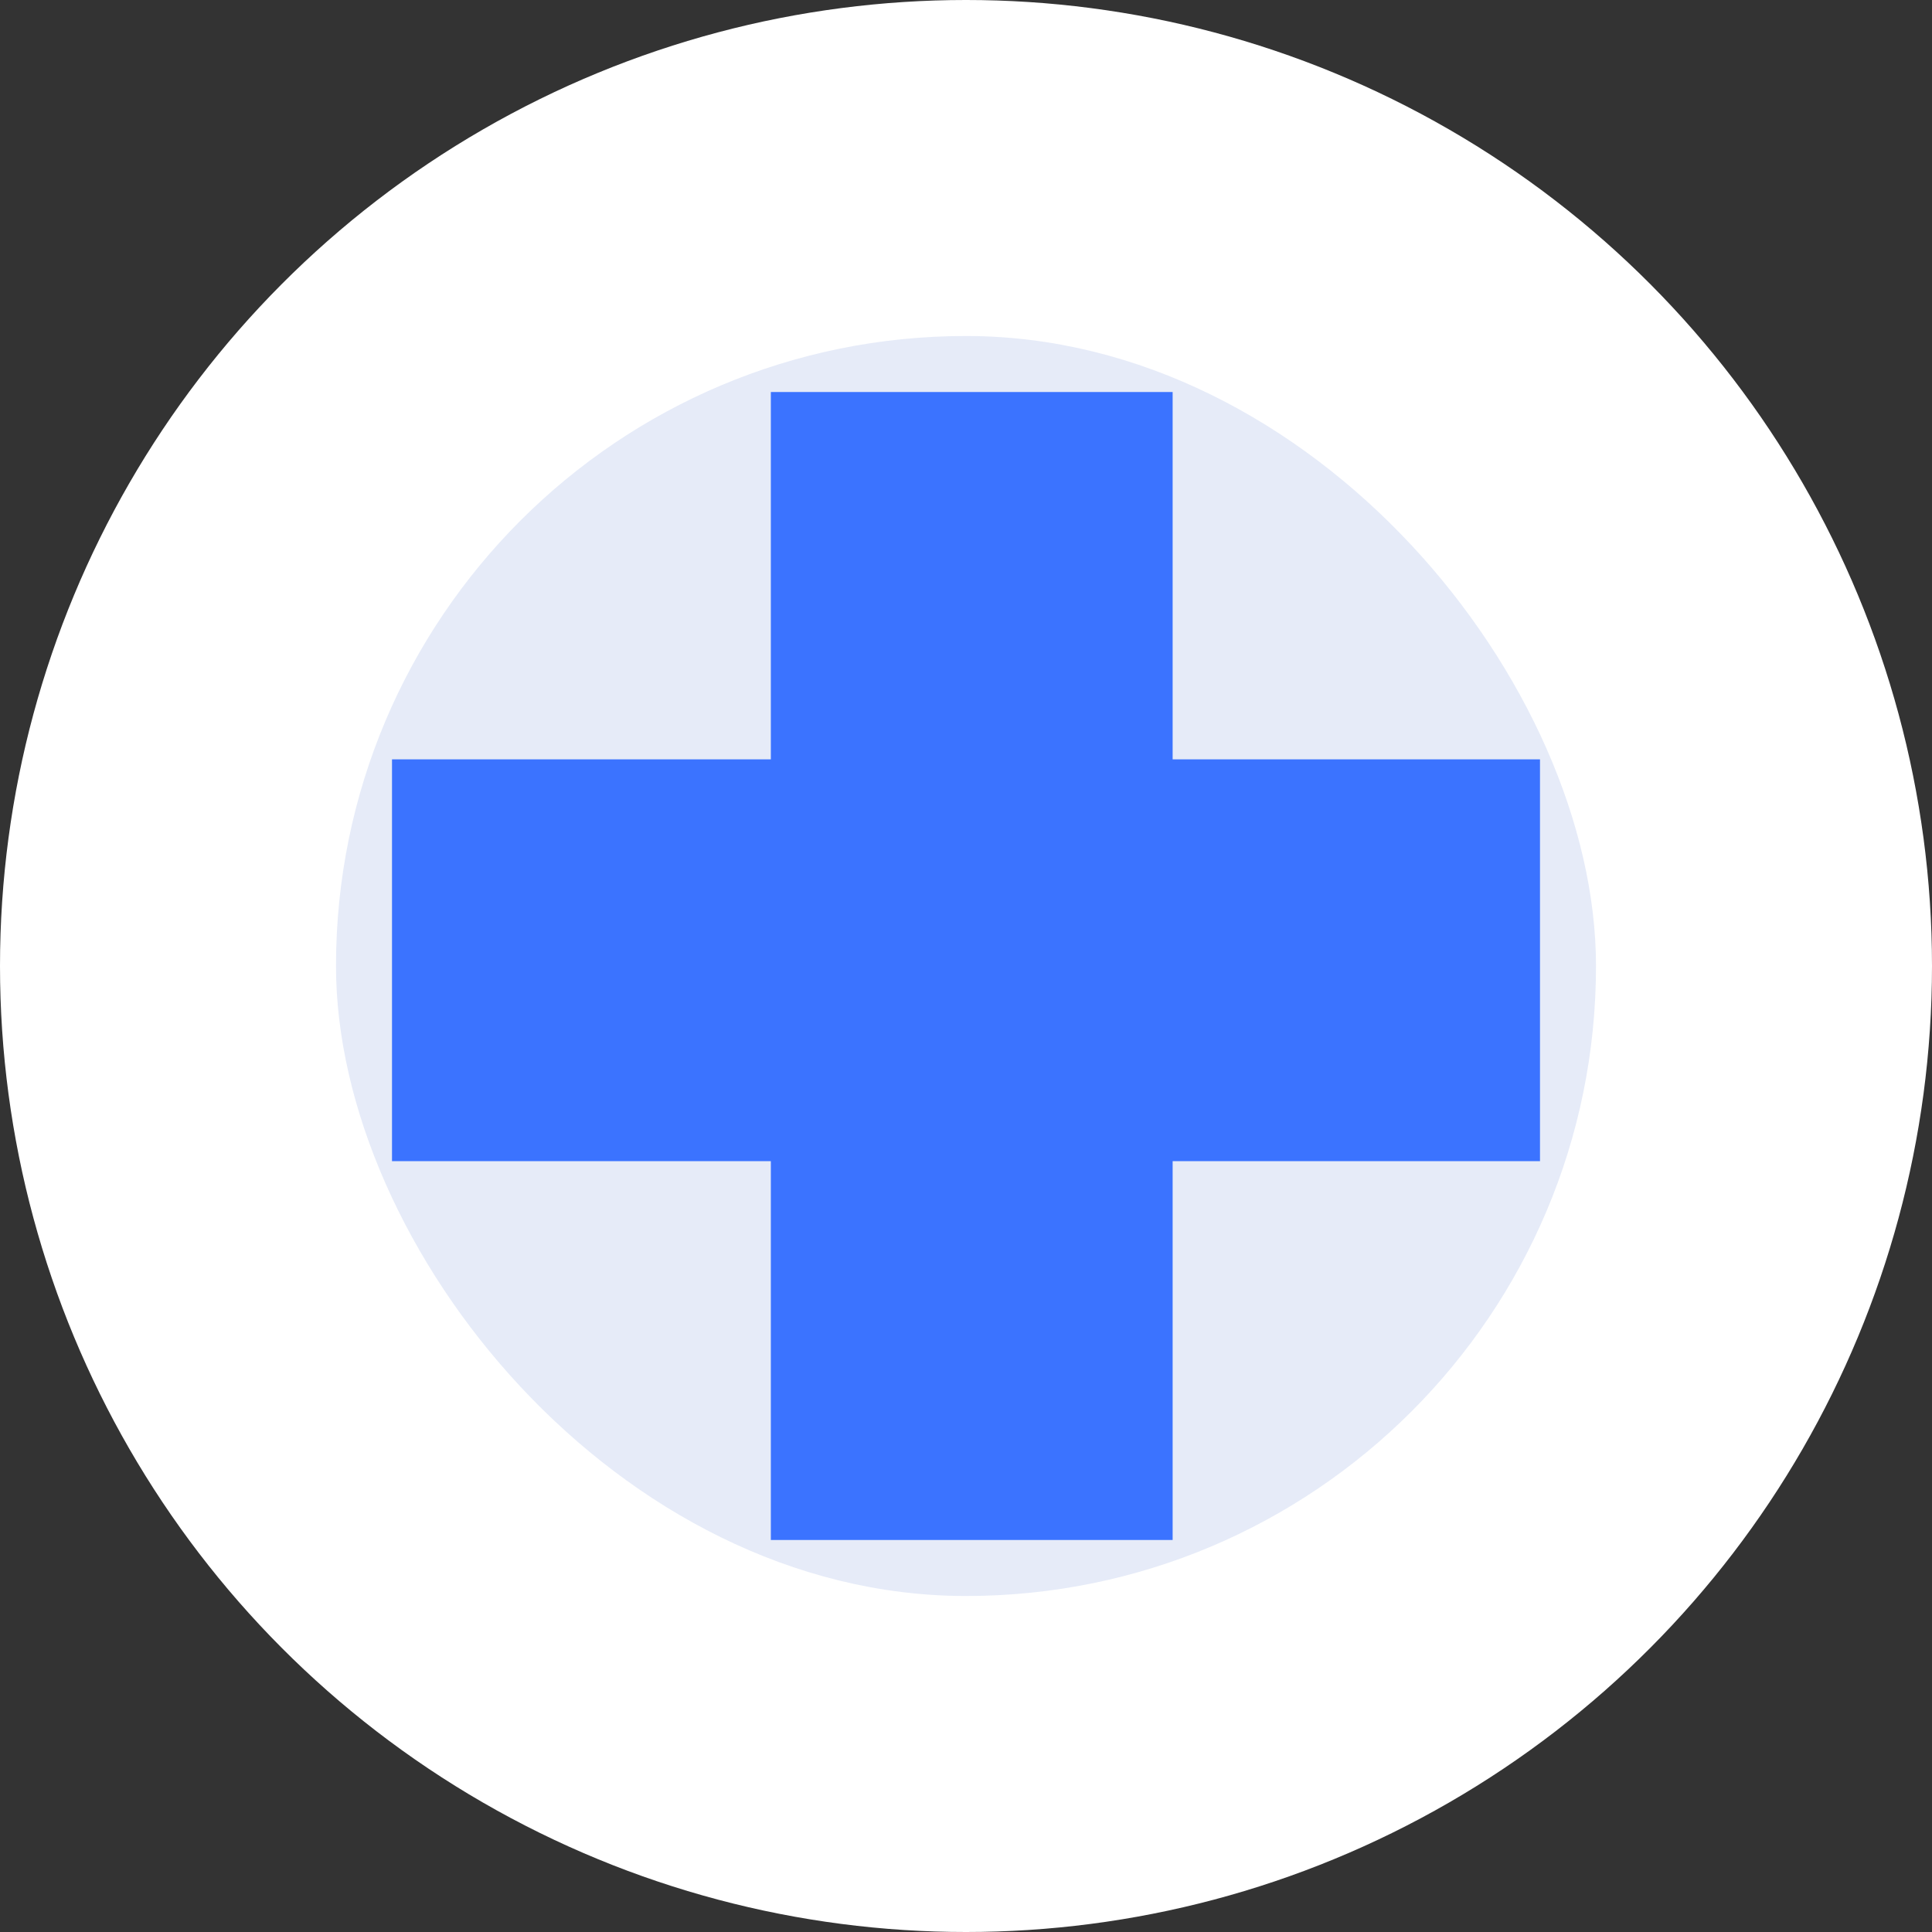
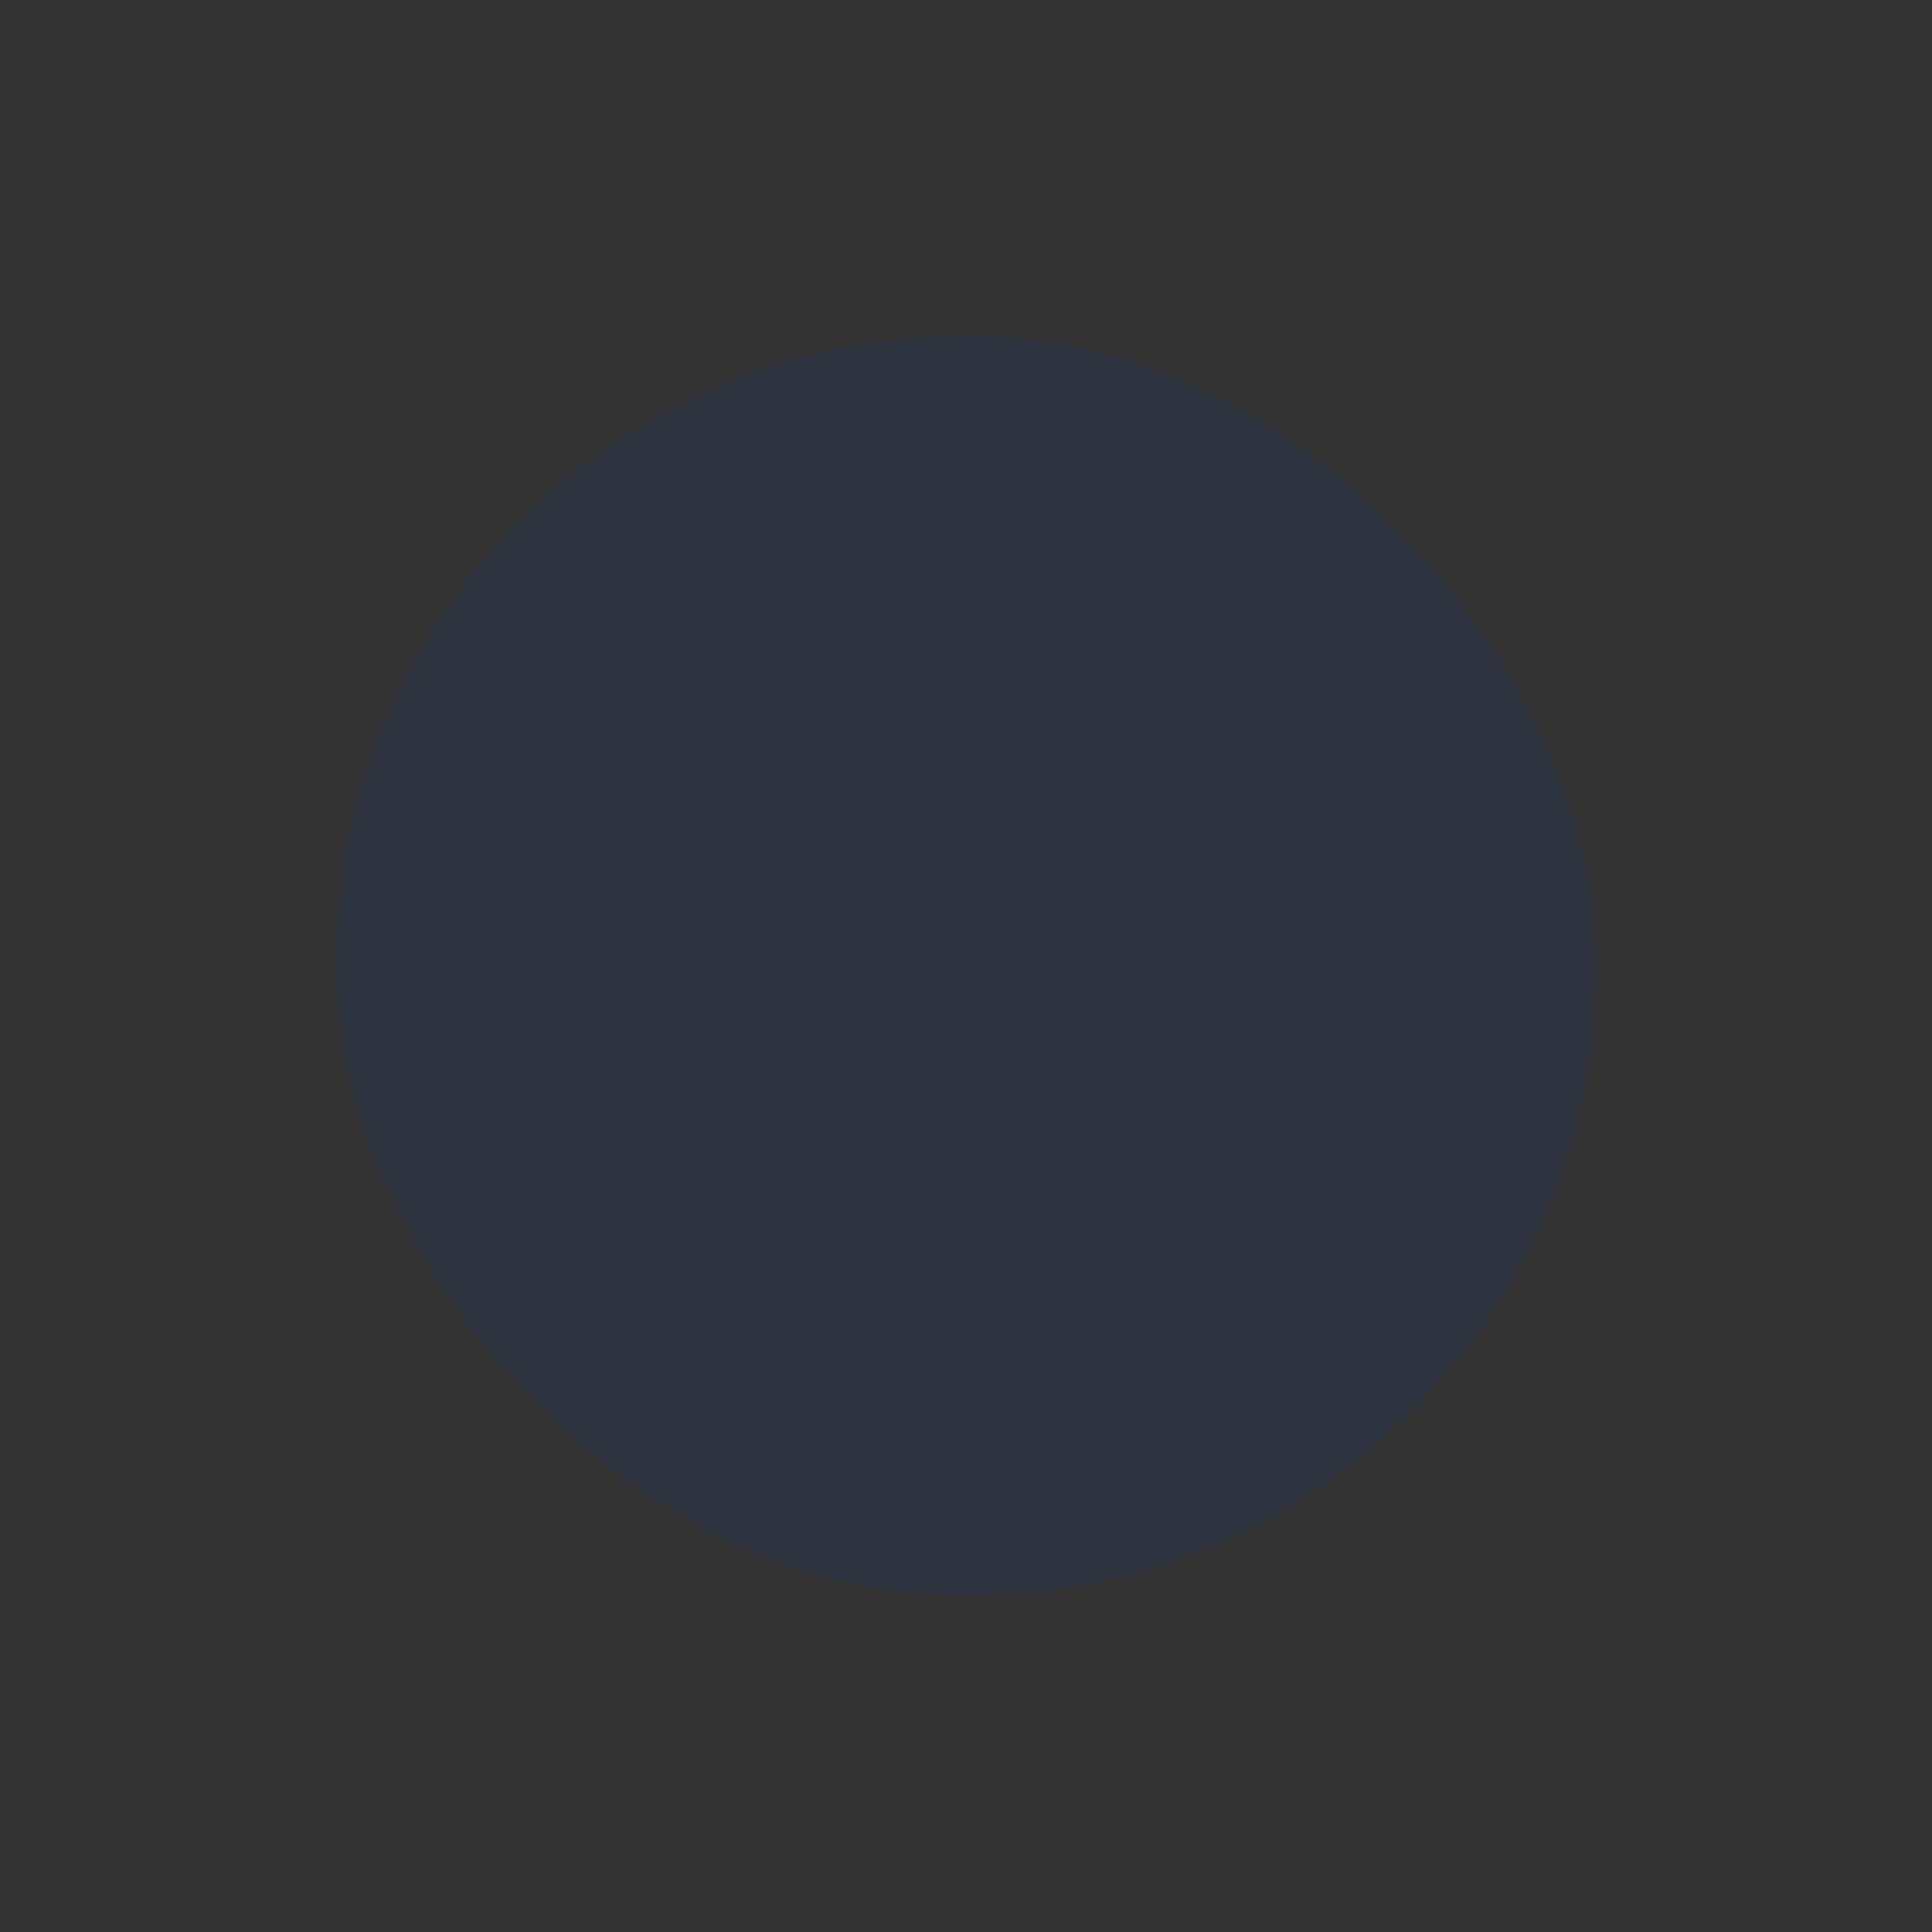
<svg xmlns="http://www.w3.org/2000/svg" width="69" height="69" viewBox="0 0 69 69" fill="none">
  <rect x="0" y="0" width="69" height="69" fill="#333333" stroke="none" />
-   <circle cx="34.5" cy="34.5" r="34.5" fill="white" />
  <rect x="12" y="12" width="45" height="45" rx="22.5" fill="#0739B8" fill-opacity="0.1" />
  <g clip-path="url(#clip0_1533_196)">
-     <rect x="27.53" y="14" width="14.35" height="41" fill="#3B73FF" />
    <rect x="55" y="27.12" width="14.35" height="41" transform="rotate(90 55 27.12)" fill="#3B73FF" />
  </g>
  <defs>
    <clipPath id="clip0_1533_196">
-       <rect width="41" height="41" fill="white" transform="translate(14 14)" />
-     </clipPath>
+       </clipPath>
  </defs>
</svg>